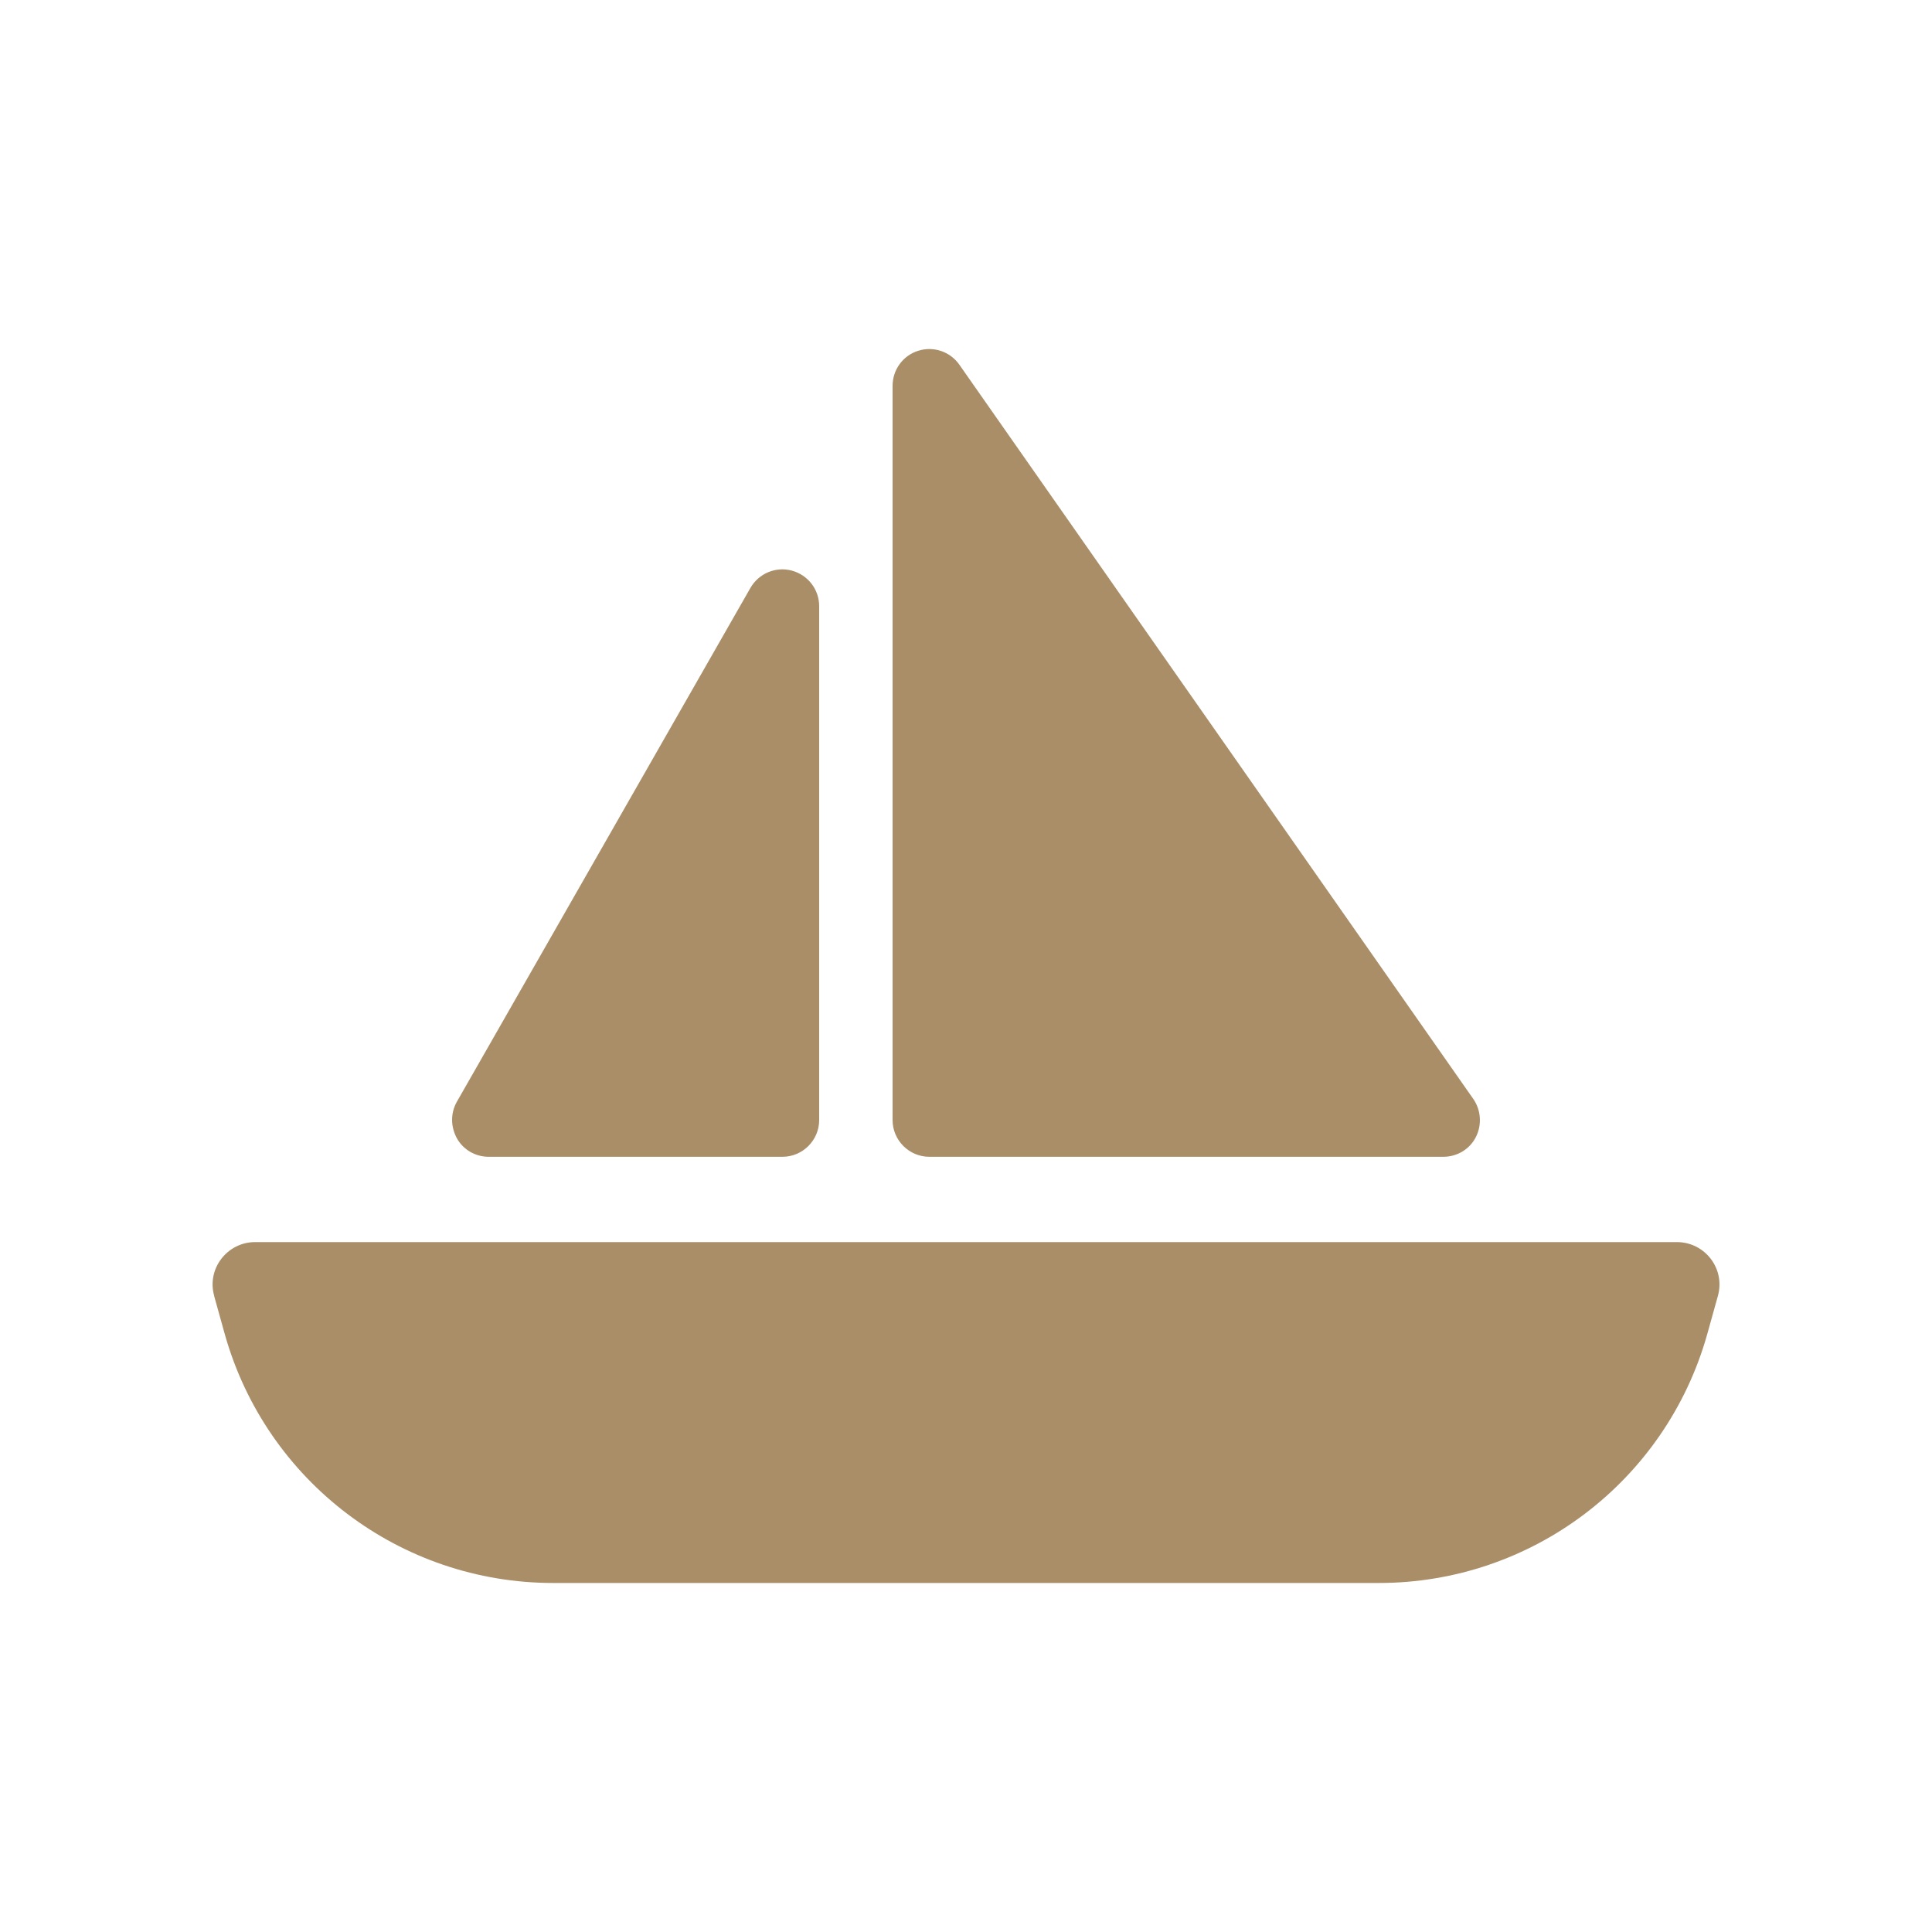
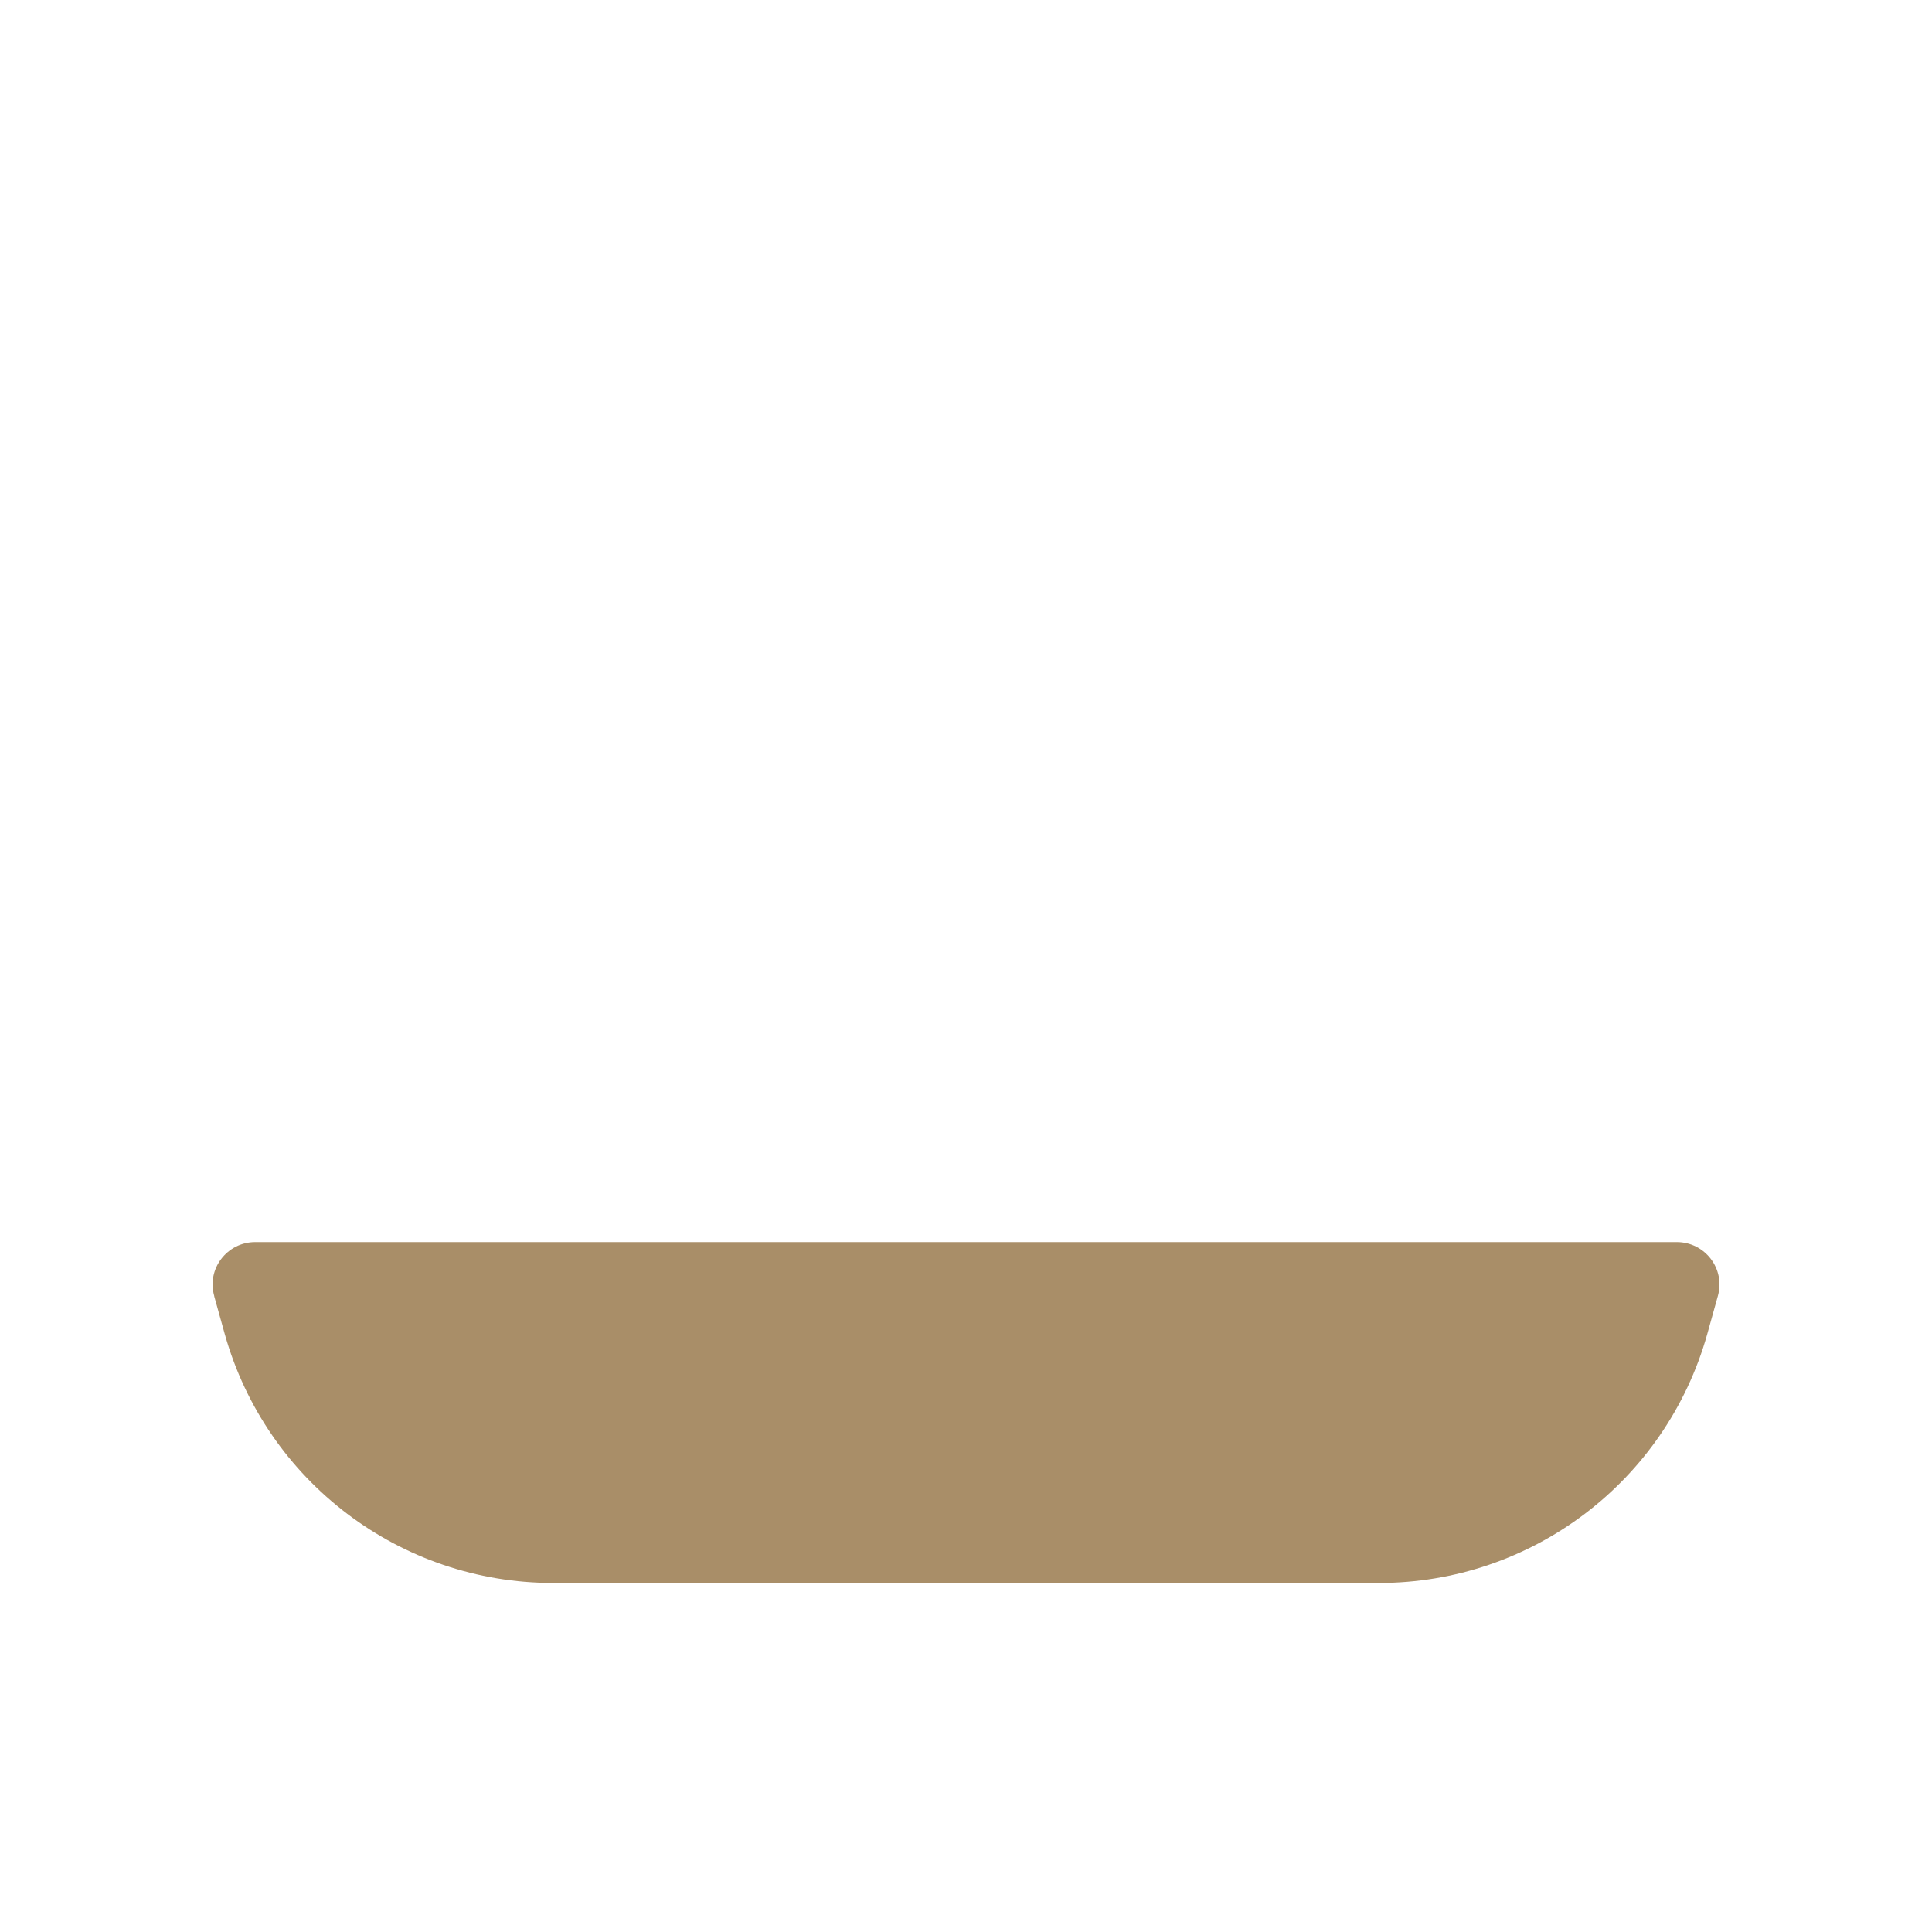
<svg xmlns="http://www.w3.org/2000/svg" version="1.1" id="Ebene_1" x="0px" y="0px" viewBox="0 0 200 200" style="enable-background:new 0 0 200 200;" xml:space="preserve">
  <g fill="#a98e68">
    <path d="M173.58,128.58H26.42c-2.92,0-5.05,2.79-4.24,5.59v0.03l1.1,3.95c4.3,15.22,18.17,25.72,33.99,25.72h85.47   c15.82,0,29.7-10.51,33.99-25.75l1.1-3.95C178.63,131.36,176.51,128.58,173.58,128.58z" />
-     <path d="M50.59,119.75H81c2.09,0,3.8-1.71,3.8-3.8V62.75c0-1.73-1.16-3.23-2.83-3.68c-1.66-0.45-3.42,0.29-4.28,1.78l-30.4,53.21   c-0.67,1.19-0.64,2.61,0.02,3.8C47.98,119.04,49.24,119.75,50.59,119.75z" />
-     <path d="M96.2,119.75h53.21c1.43,0,2.73-0.78,3.37-2.04c0.64-1.26,0.54-2.78-0.26-3.94L99.31,37.75c-0.95-1.35-2.66-1.94-4.25-1.44   c-1.59,0.49-2.66,1.97-2.66,3.63v76.01C92.4,118.04,94.11,119.75,96.2,119.75z" />
  </g>
</svg>